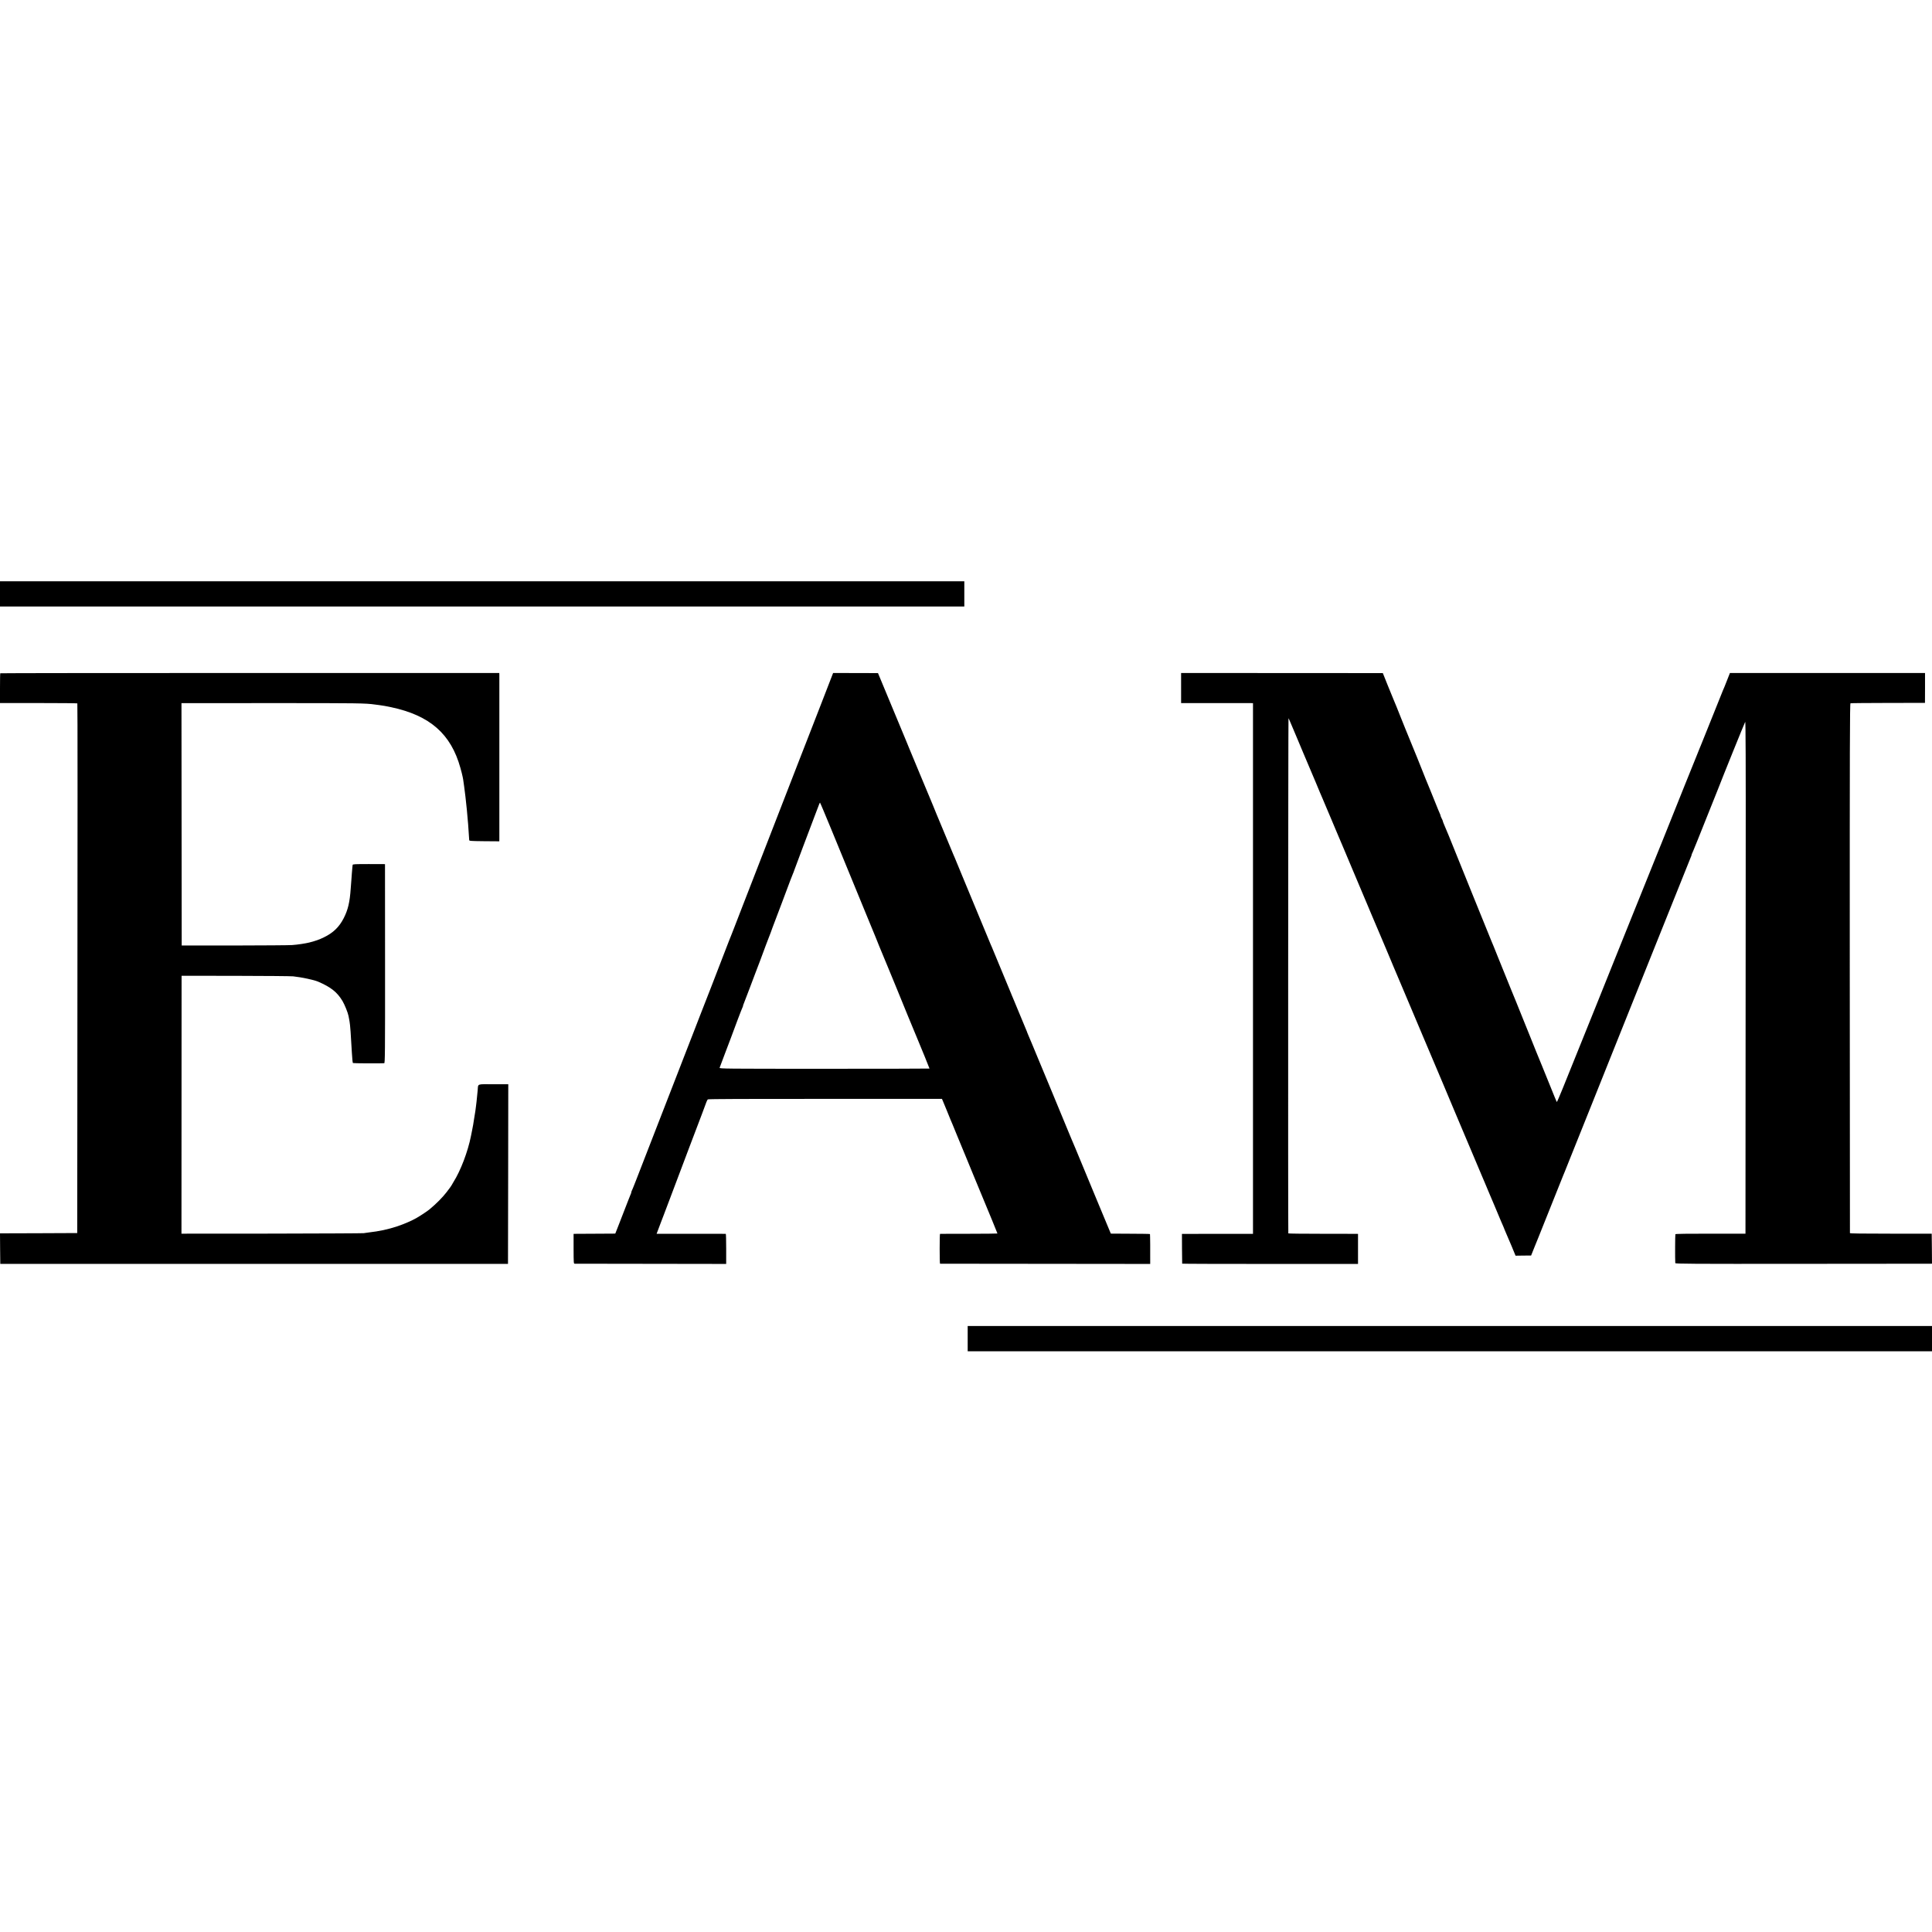
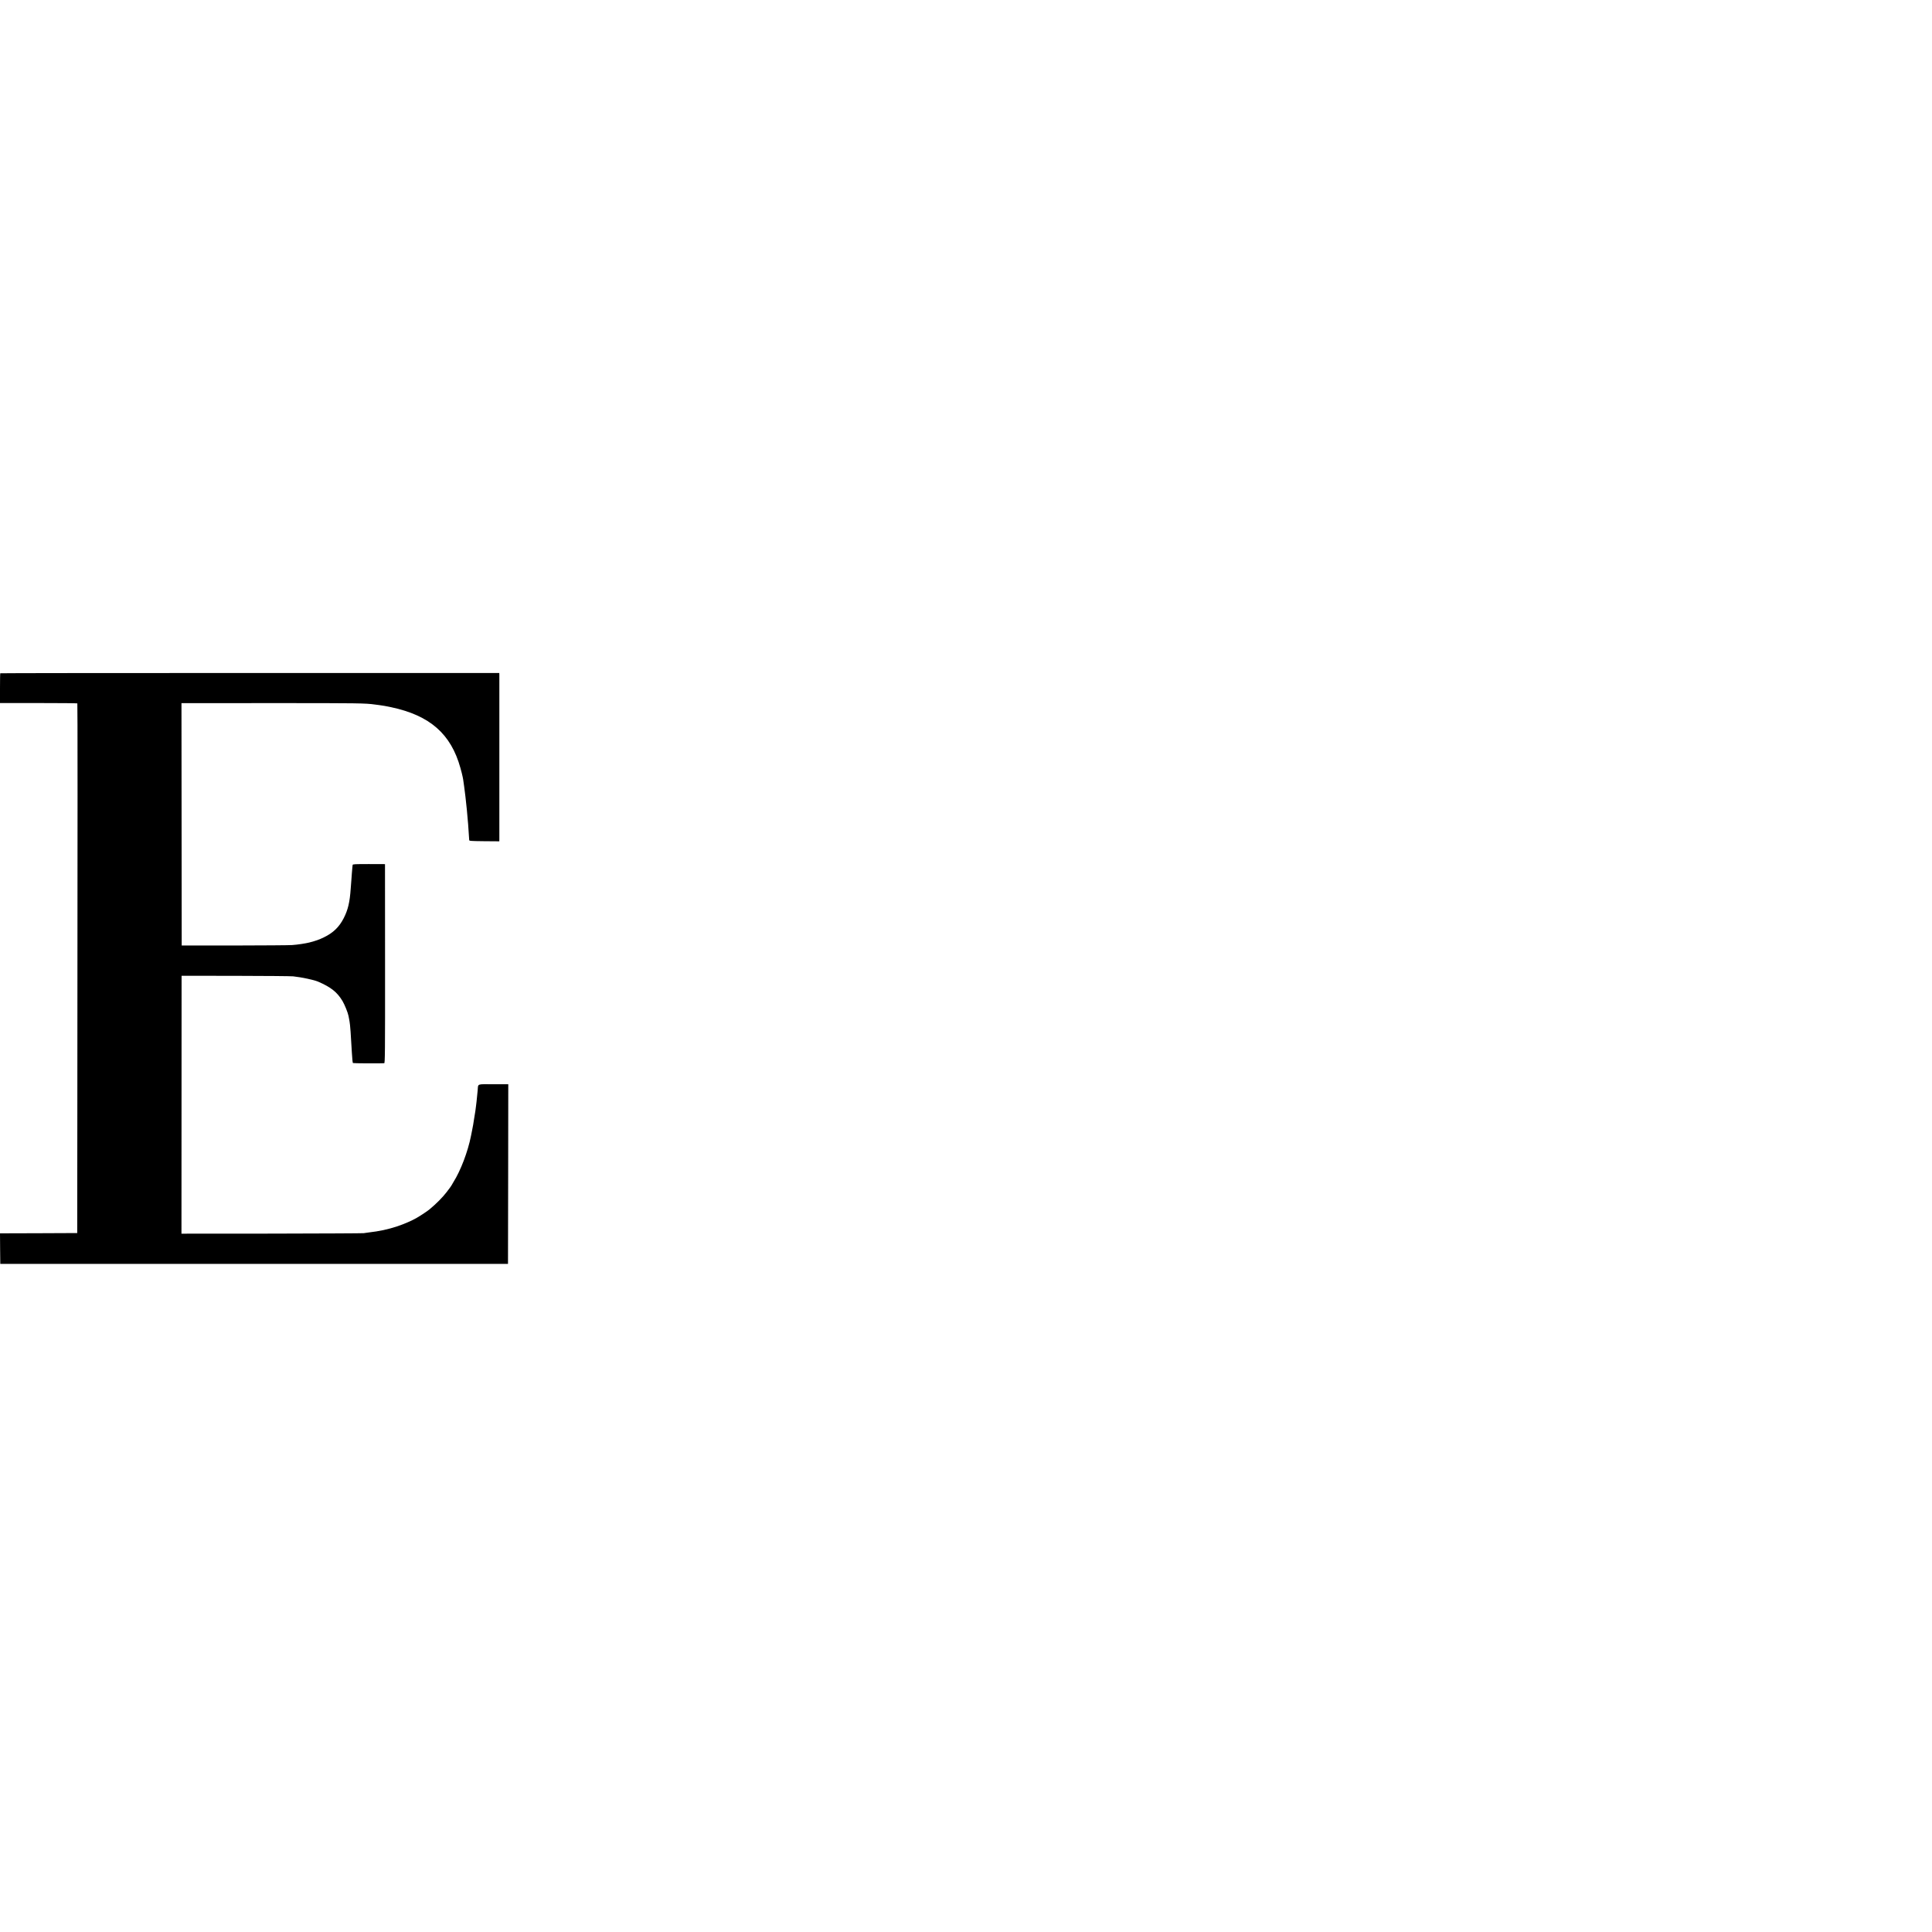
<svg xmlns="http://www.w3.org/2000/svg" version="1.0" width="3440pt" height="3440pt" viewBox="0 0 3440 3440" preserveAspectRatio="xMidYMid meet">
  <g transform="translate(0,3440) scale(0.1,-0.1)" fill="#000000" stroke="none">
-     <path d="M0 23826 l0 -225 8585 0 8585 0 0 224 0 225 -8585 0 -8585 0 0 -224z" />
    <path d="M5 22412 c-3 -3 -5 -123 -5 -268 l0 -262 686 0 c377 0 688 -3 691 -6 5 -5 5 -1894 0 -7301 l-2 -2130 -688 -3 -687 -2 2 -272 3 -272 4520 0 4520 0 3 1600 2 1599 -265 0 c-304 0 -269 14 -280 -110 -9 -98 -14 -153 -20 -200 -2 -22 -7 -62 -11 -90 -7 -61 -9 -73 -30 -200 -9 -55 -17 -109 -19 -120 -1 -11 -10 -56 -19 -100 -9 -44 -18 -89 -20 -100 -55 -280 -185 -621 -313 -823 -18 -29 -33 -55 -33 -57 0 -4 -41 -61 -91 -125 -72 -93 -176 -198 -299 -301 -35 -30 -154 -109 -226 -151 -89 -52 -225 -111 -350 -153 -168 -55 -314 -87 -514 -110 -25 -3 -63 -8 -85 -12 -22 -3 -761 -6 -1642 -8 l-1602 -1 1 2296 1 2296 961 -1 c528 -1 990 -5 1026 -9 156 -17 370 -63 445 -95 227 -98 338 -186 433 -344 39 -66 96 -207 107 -265 3 -15 7 -38 10 -52 2 -14 7 -36 9 -50 10 -47 25 -250 41 -553 7 -117 13 -175 19 -185 3 -5 485 -8 557 -3 14 1 16 162 15 1773 l-1 1772 -288 1 c-248 0 -287 -2 -288 -15 0 -8 -2 -23 -4 -33 -2 -10 -6 -62 -10 -115 -3 -53 -8 -115 -10 -137 -2 -22 -6 -80 -10 -130 -17 -251 -49 -385 -126 -535 -81 -158 -189 -261 -353 -340 -90 -43 -130 -57 -256 -91 -66 -17 -215 -40 -310 -46 -52 -4 -516 -7 -1030 -8 l-935 0 -2 2158 -2 2157 32 0 c18 1 725 1 1572 1 1561 0 1670 -1 1845 -26 19 -2 51 -7 70 -9 79 -11 120 -18 210 -37 693 -146 1070 -476 1238 -1084 17 -60 34 -128 38 -150 4 -22 8 -44 10 -50 4 -20 32 -229 40 -300 2 -22 6 -59 9 -82 13 -112 24 -226 31 -318 2 -33 6 -78 9 -100 3 -32 13 -174 19 -280 1 -19 9 -20 269 -23 l267 -2 1 32 c0 39 0 2889 0 2934 l-1 31 -4440 0 c-2441 0 -4442 -2 -4445 -5z" />
-     <path d="M14636 21906 c-110 -281 -228 -585 -263 -676 -35 -91 -90 -232 -123 -315 -32 -82 -271 -697 -530 -1365 -260 -668 -488 -1255 -507 -1305 -59 -152 -103 -265 -145 -375 -22 -58 -46 -118 -53 -135 -8 -16 -51 -129 -98 -250 -138 -360 -238 -619 -247 -640 -9 -20 -26 -64 -205 -525 -48 -124 -102 -263 -120 -310 -39 -98 -80 -204 -177 -455 -38 -99 -80 -207 -93 -240 -13 -33 -197 -508 -410 -1055 -380 -981 -399 -1028 -416 -1062 -5 -10 -9 -23 -9 -30 0 -7 -6 -24 -13 -38 -7 -14 -23 -54 -36 -90 -13 -36 -29 -78 -37 -95 -13 -30 -106 -270 -130 -335 -7 -19 -25 -66 -41 -105 l-28 -70 -345 -2 c-190 -1 -357 -2 -371 -2 l-26 -1 0 -265 c1 -261 1 -265 21 -266 12 0 623 -2 1359 -2 l1337 -2 0 268 c0 147 -3 267 -7 268 -5 0 -283 0 -620 1 l-612 0 18 47 c10 25 35 91 55 146 20 55 41 109 46 120 4 11 53 139 108 285 246 652 296 784 351 930 207 543 296 780 308 815 8 22 20 45 27 50 9 7 720 10 2091 9 l2077 0 15 -35 c8 -19 39 -95 70 -169 30 -74 61 -148 67 -165 32 -73 40 -95 73 -175 18 -47 40 -98 47 -115 8 -16 76 -181 151 -365 75 -184 143 -348 150 -365 7 -16 46 -109 85 -205 76 -185 84 -205 118 -285 44 -103 212 -514 212 -518 0 -2 -228 -5 -507 -5 -280 -1 -511 -1 -515 -1 -9 -1 -9 -531 0 -532 4 0 847 -2 1875 -2 l1867 -2 0 40 c2 164 -1 489 -4 492 -3 3 -160 6 -351 6 l-346 2 -19 45 c-36 85 -152 365 -175 420 -49 121 -97 237 -110 265 -7 17 -85 206 -174 420 -154 373 -188 453 -217 520 -7 17 -29 68 -48 115 -77 190 -579 1397 -591 1425 -8 17 -35 82 -60 145 -26 63 -58 139 -71 168 -13 29 -24 55 -24 58 0 3 -6 20 -14 37 -24 55 -62 146 -136 327 -40 96 -78 189 -85 205 -14 30 -37 86 -40 95 -1 3 -6 16 -12 30 -6 14 -83 201 -172 415 -89 215 -165 399 -170 410 -5 11 -16 36 -24 55 -19 46 -345 830 -504 1215 -68 165 -128 309 -132 320 -5 11 -16 36 -24 55 -8 19 -76 184 -152 365 -75 182 -142 344 -150 360 -7 17 -34 82 -59 145 -26 63 -51 124 -56 135 -5 11 -89 211 -186 445 -96 234 -181 439 -189 455 -7 17 -28 68 -47 115 -20 47 -56 135 -81 195 -26 61 -132 315 -235 565 l-189 455 -400 1 -399 1 -198 -511z m153 -2243 c197 -480 436 -1060 638 -1553 69 -168 143 -347 164 -398 21 -51 39 -95 39 -97 0 -3 9 -24 19 -48 18 -41 76 -181 179 -432 27 -66 90 -219 140 -340 50 -121 138 -337 196 -480 59 -143 111 -269 116 -280 5 -11 29 -69 54 -130 25 -60 84 -204 131 -318 47 -115 85 -211 85 -213 0 -2 -842 -4 -1871 -4 -1778 0 -1871 1 -1866 18 3 9 42 114 87 232 45 118 94 249 110 290 74 204 201 537 210 552 6 10 10 23 10 29 0 6 6 25 14 42 8 18 55 141 105 274 50 132 95 252 100 265 13 31 157 412 191 508 15 41 38 100 50 130 12 30 26 66 31 80 8 27 10 31 199 530 68 179 136 361 152 405 17 44 37 95 45 114 8 18 19 45 23 60 7 22 276 738 369 981 16 41 42 110 58 152 15 43 30 78 33 78 3 0 88 -201 189 -447z" />
-     <path d="M21030 22149 l0 -268 598 0 c328 0 616 0 640 0 l42 -1 0 -4725 0 -4724 -567 0 c-313 0 -597 -1 -633 -1 l-65 0 1 -262 c1 -145 2 -265 3 -268 0 -3 705 -5 1566 -5 l1565 0 0 268 0 267 -27 1 c-16 0 -295 1 -620 1 -326 0 -594 3 -594 7 -6 28 -2 9178 3 9173 4 -4 25 -52 48 -107 23 -55 47 -113 55 -130 7 -16 25 -59 40 -95 15 -36 33 -78 40 -95 7 -16 37 -86 65 -155 29 -69 79 -186 110 -260 32 -74 88 -207 125 -295 36 -88 72 -173 79 -190 8 -16 26 -59 41 -95 15 -36 33 -78 40 -95 7 -16 32 -75 55 -130 23 -55 48 -115 56 -132 25 -59 41 -97 79 -188 20 -49 45 -108 55 -130 10 -22 48 -112 85 -200 37 -88 110 -261 162 -385 52 -124 131 -310 175 -415 44 -104 86 -203 93 -220 7 -16 37 -86 65 -155 29 -69 60 -143 70 -165 10 -22 55 -128 100 -235 45 -107 88 -210 96 -227 24 -56 40 -94 79 -188 20 -49 43 -103 50 -120 20 -44 30 -69 180 -425 75 -179 143 -338 150 -355 21 -48 86 -203 190 -450 106 -251 186 -442 381 -900 69 -165 137 -325 149 -355 13 -30 47 -113 78 -185 30 -71 98 -233 152 -360 53 -126 103 -243 110 -260 12 -26 71 -166 192 -455 19 -47 41 -98 49 -115 7 -16 45 -106 84 -200 39 -93 78 -183 85 -200 8 -16 37 -86 65 -155 57 -136 67 -161 99 -232 11 -26 21 -50 21 -53 0 -2 11 -28 24 -57 13 -29 57 -132 98 -229 l73 -177 138 2 139 1 60 150 c33 83 64 159 69 170 10 24 292 728 440 1100 11 28 24 59 29 70 5 11 28 67 50 125 22 58 45 114 50 125 5 11 172 427 371 925 198 498 367 919 374 935 7 17 320 797 695 1735 375 938 691 1724 701 1747 11 23 19 47 19 53 0 5 4 18 10 28 5 9 26 58 45 107 20 50 40 99 45 110 11 25 346 863 370 925 76 199 476 1188 484 1197 8 9 11 -695 9 -2620 -1 -1447 -2 -3501 -3 -4563 l-1 -1930 -621 0 c-403 1 -622 -3 -627 -9 -5 -8 -7 -443 -2 -515 1 -13 259 -15 2263 -13 1245 1 2273 2 2286 2 l22 1 -2 267 -3 267 -727 0 c-510 0 -728 3 -729 10 -1 6 -2 2130 -3 4720 -1 3963 1 4709 13 4714 7 3 309 5 670 6 l656 1 1 266 0 266 -1737 0 -1737 0 -57 -145 c-31 -80 -61 -153 -66 -161 -4 -9 -90 -221 -189 -471 -100 -250 -188 -468 -195 -485 -8 -16 -28 -66 -45 -110 -17 -44 -35 -89 -40 -100 -5 -11 -97 -240 -206 -510 -443 -1107 -496 -1238 -512 -1275 -10 -23 -64 -157 -302 -750 -45 -113 -88 -218 -95 -235 -7 -16 -77 -190 -155 -385 -78 -195 -170 -425 -205 -510 -34 -85 -169 -420 -299 -745 -131 -324 -241 -599 -246 -610 -9 -19 -130 -320 -368 -912 -53 -133 -100 -239 -103 -235 -3 4 -61 144 -128 312 -68 168 -129 319 -136 335 -15 34 -199 487 -225 555 -10 25 -52 131 -95 235 -42 105 -106 262 -141 350 -36 88 -69 169 -74 180 -9 20 -43 104 -245 605 -58 146 -112 279 -120 295 -7 17 -70 172 -140 345 -70 173 -133 329 -140 345 -7 17 -40 98 -73 180 -33 83 -86 213 -117 290 -80 197 -211 521 -289 715 -37 91 -76 184 -87 207 -10 24 -19 47 -19 53 0 6 -9 27 -20 47 -11 21 -20 43 -20 49 0 6 -6 24 -14 40 -8 16 -47 110 -86 209 -39 99 -78 194 -85 210 -24 56 -140 340 -142 350 -1 6 -41 105 -88 220 -186 454 -279 682 -295 725 -23 61 -128 320 -140 345 -5 11 -48 115 -94 230 l-84 210 -1796 1 -1796 1 0 -268z" />
-     <path d="M17230 10565 l0 -225 8585 0 8585 0 0 225 0 225 -8585 0 -8585 0 0 -225z" />
  </g>
</svg>